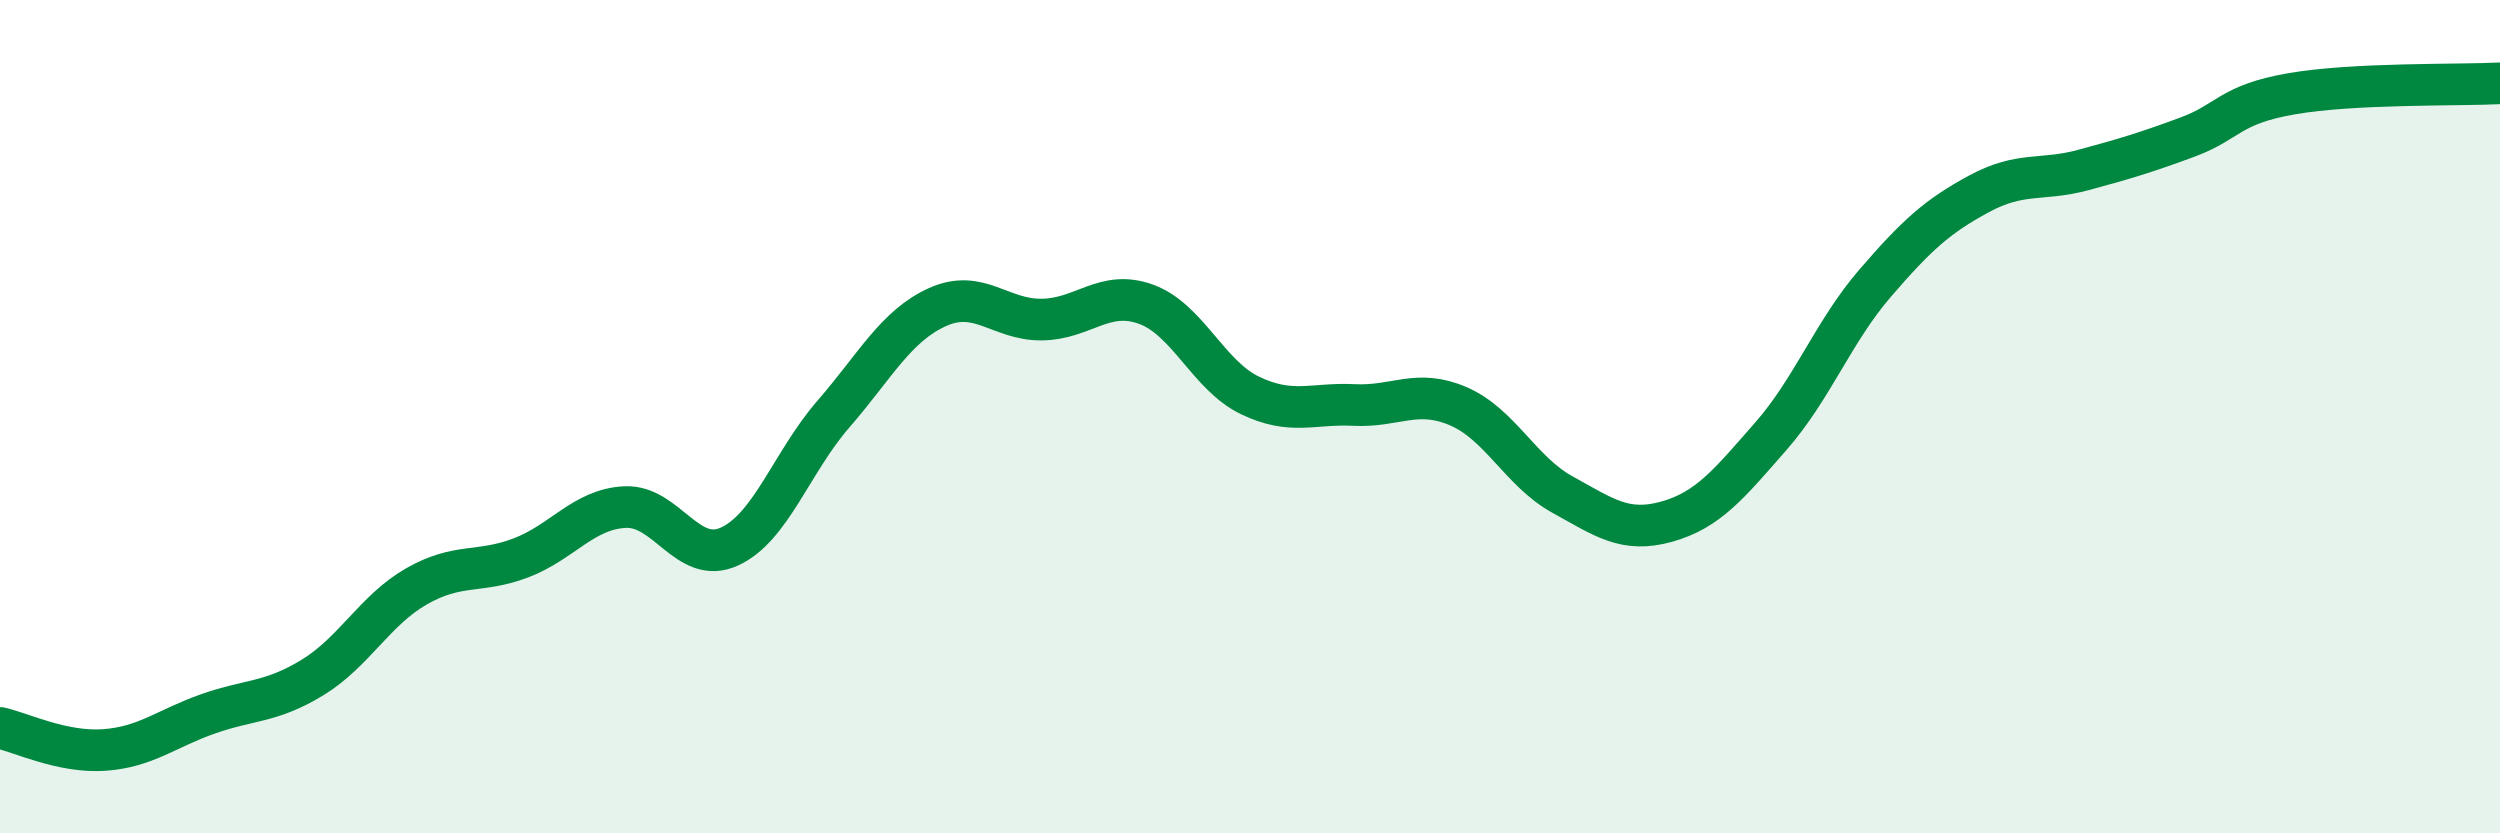
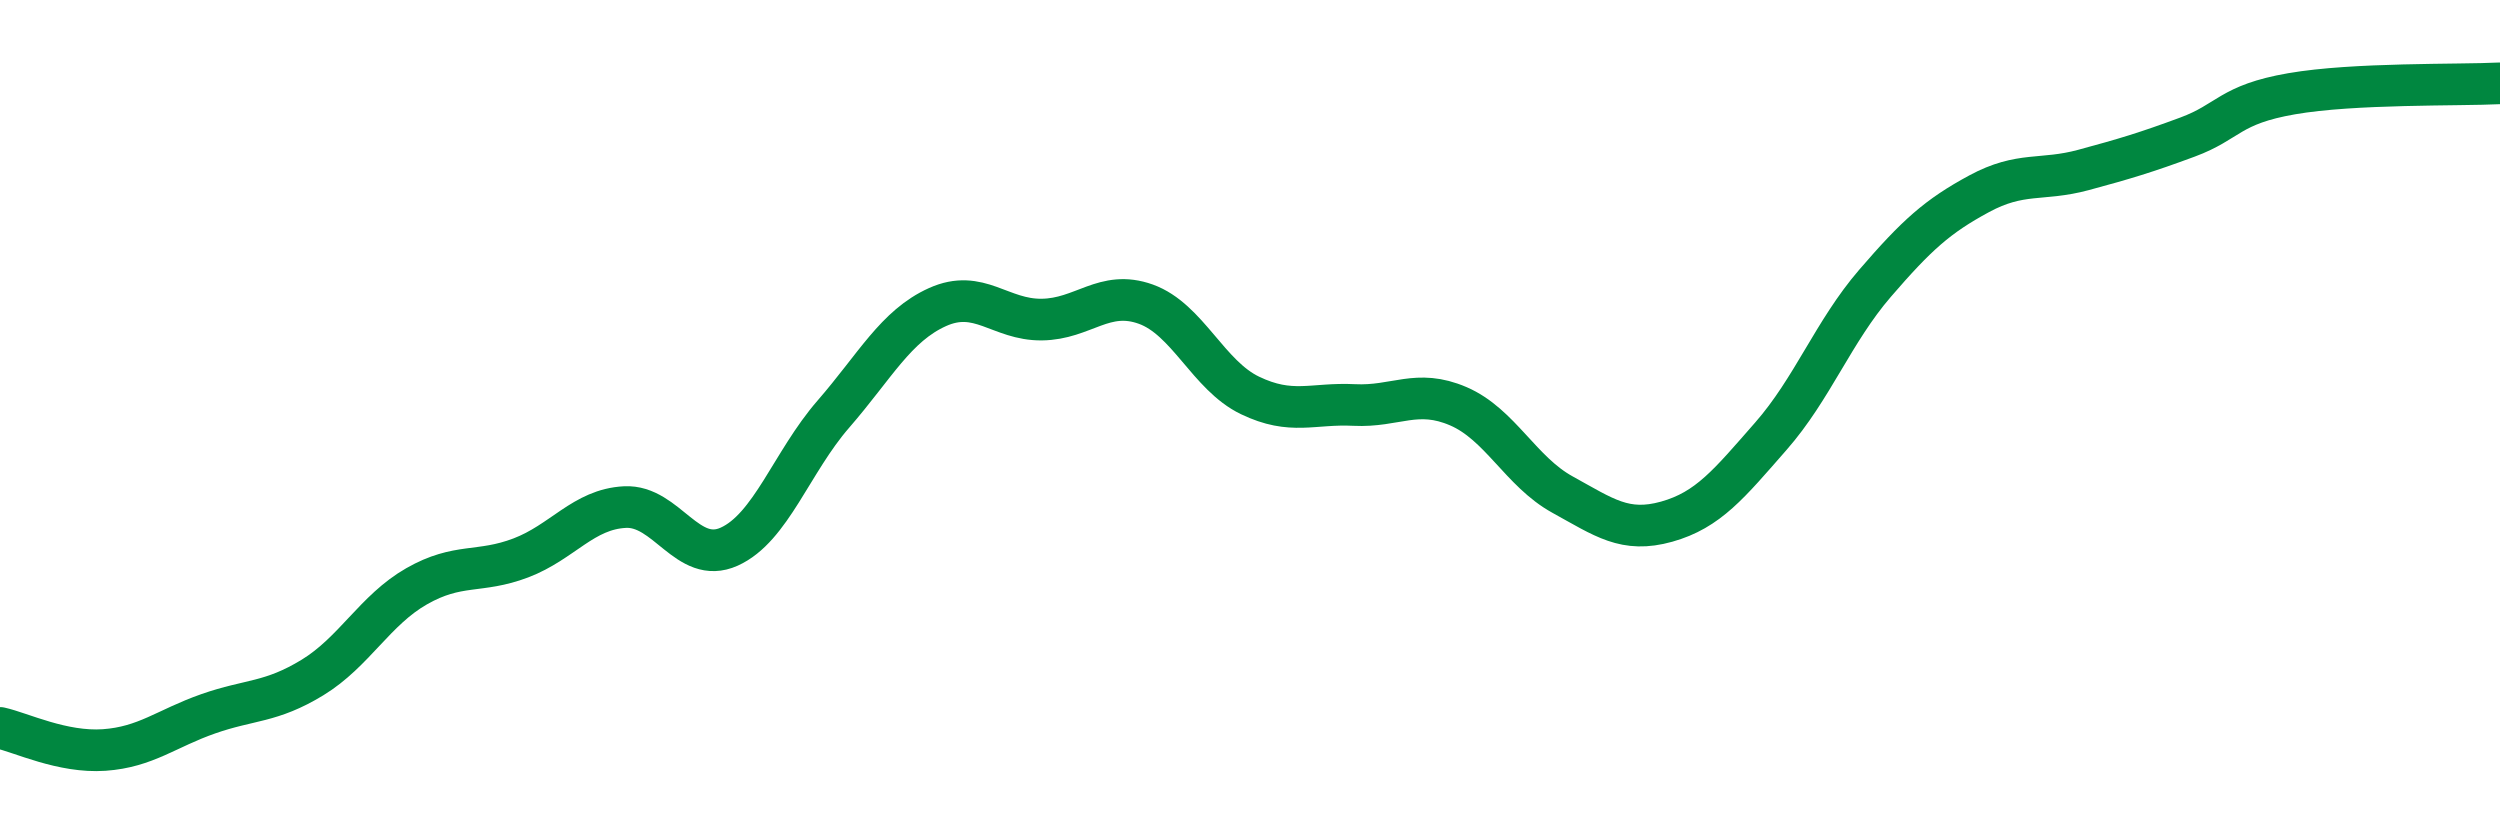
<svg xmlns="http://www.w3.org/2000/svg" width="60" height="20" viewBox="0 0 60 20">
-   <path d="M 0,17.47 C 0.5,17.58 1.5,18.07 2.5,18 C 3.5,17.93 4,17.48 5,17.13 C 6,16.78 6.5,16.87 7.5,16.26 C 8.5,15.65 9,14.64 10,14.07 C 11,13.5 11.5,13.77 12.5,13.39 C 13.5,13.01 14,12.22 15,12.17 C 16,12.12 16.5,13.57 17.5,13.12 C 18.5,12.67 19,11.09 20,9.94 C 21,8.79 21.5,7.82 22.5,7.37 C 23.5,6.92 24,7.68 25,7.67 C 26,7.66 26.5,6.94 27.5,7.3 C 28.5,7.66 29,9.01 30,9.49 C 31,9.97 31.5,9.67 32.5,9.72 C 33.5,9.77 34,9.32 35,9.75 C 36,10.18 36.5,11.32 37.5,11.87 C 38.5,12.42 39,12.8 40,12.52 C 41,12.24 41.5,11.61 42.5,10.47 C 43.5,9.33 44,7.96 45,6.8 C 46,5.64 46.5,5.19 47.5,4.65 C 48.5,4.11 49,4.35 50,4.08 C 51,3.81 51.5,3.66 52.5,3.29 C 53.5,2.92 53.5,2.51 55,2.25 C 56.5,1.99 59,2.05 60,2L60 20L0 20Z" fill="#008740" opacity="0.1" stroke-linecap="round" stroke-linejoin="round" />
  <path d="M 0,17.47 C 0.5,17.58 1.5,18.07 2.5,18 C 3.5,17.93 4,17.48 5,17.13 C 6,16.78 6.5,16.87 7.5,16.26 C 8.5,15.65 9,14.64 10,14.07 C 11,13.5 11.5,13.77 12.5,13.39 C 13.5,13.01 14,12.22 15,12.17 C 16,12.12 16.5,13.57 17.5,13.12 C 18.5,12.67 19,11.09 20,9.94 C 21,8.79 21.5,7.82 22.5,7.37 C 23.5,6.92 24,7.68 25,7.67 C 26,7.66 26.5,6.94 27.5,7.3 C 28.5,7.66 29,9.01 30,9.49 C 31,9.97 31.5,9.67 32.5,9.72 C 33.5,9.77 34,9.32 35,9.75 C 36,10.18 36.5,11.32 37.5,11.87 C 38.5,12.42 39,12.8 40,12.52 C 41,12.24 41.5,11.61 42.5,10.47 C 43.5,9.33 44,7.96 45,6.8 C 46,5.64 46.5,5.19 47.5,4.65 C 48.5,4.11 49,4.35 50,4.08 C 51,3.81 51.5,3.66 52.5,3.29 C 53.5,2.92 53.5,2.51 55,2.25 C 56.5,1.99 59,2.05 60,2" stroke="#008740" stroke-width="1" fill="none" stroke-linecap="round" stroke-linejoin="round" />
</svg>